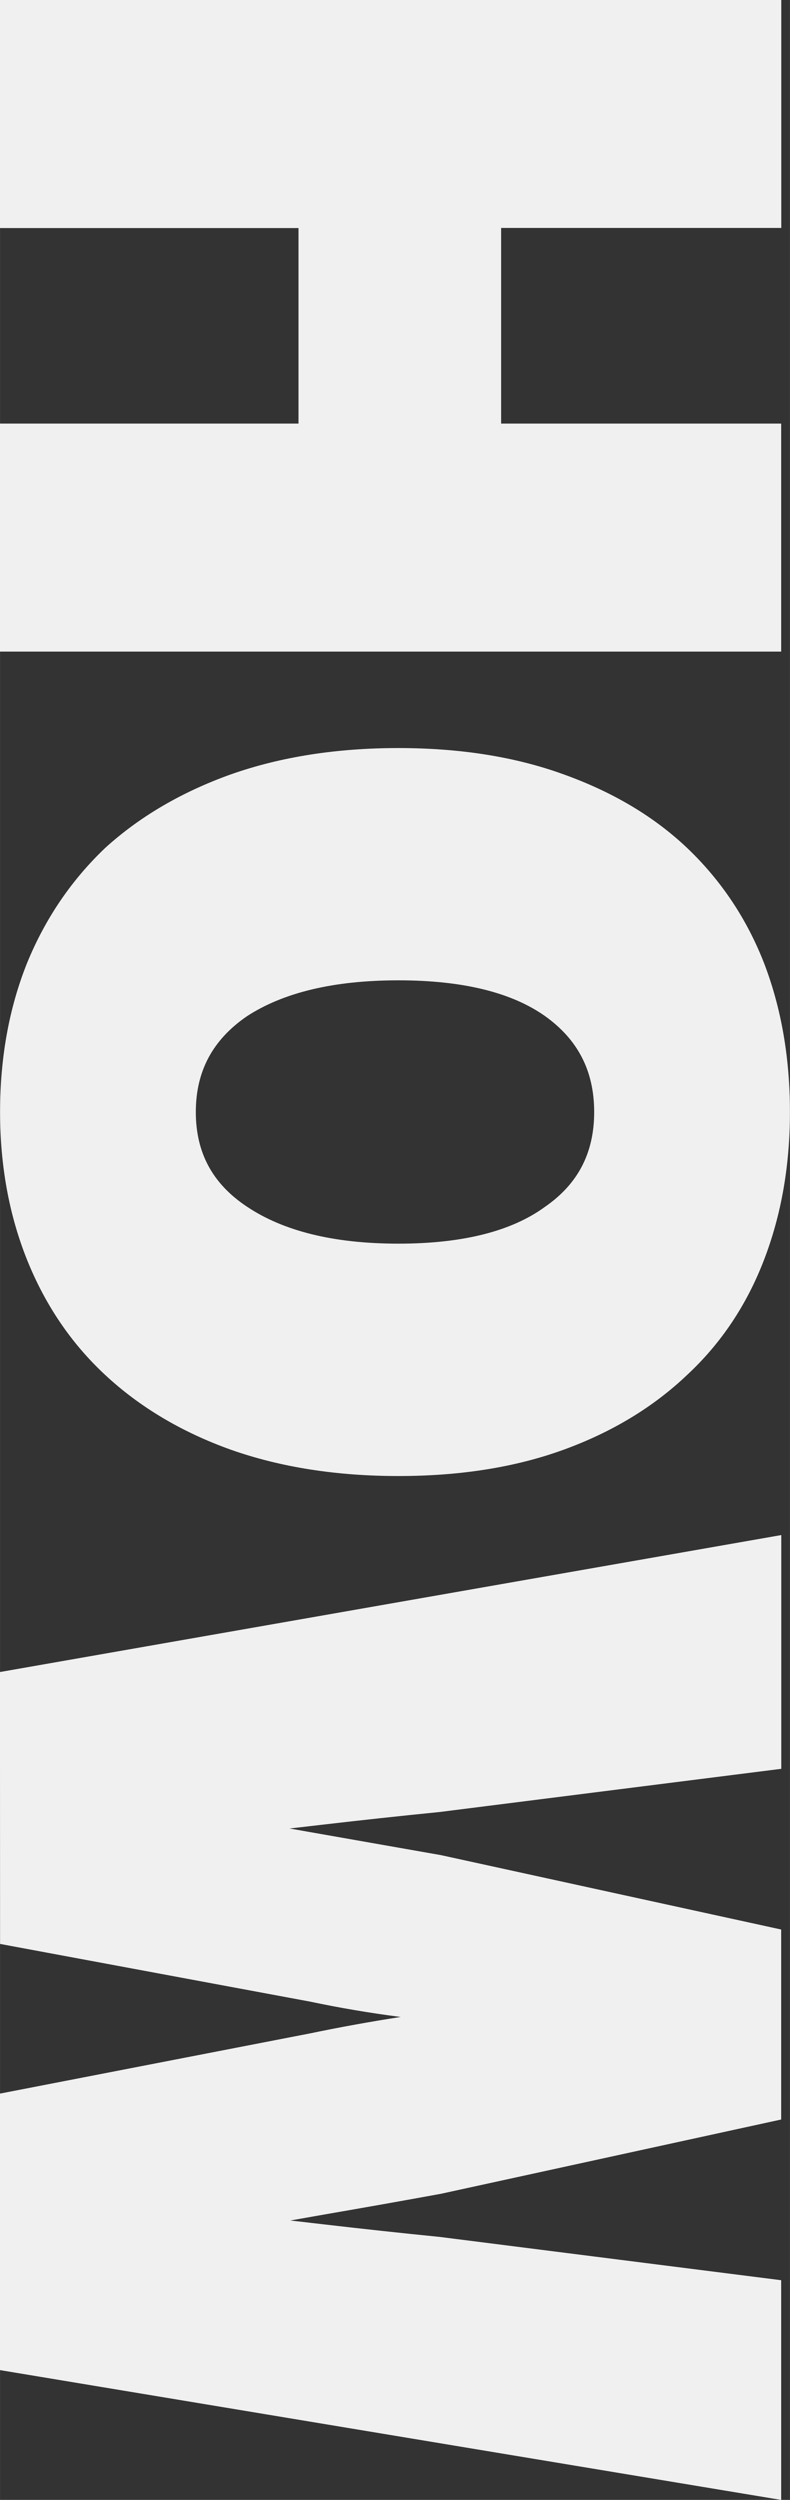
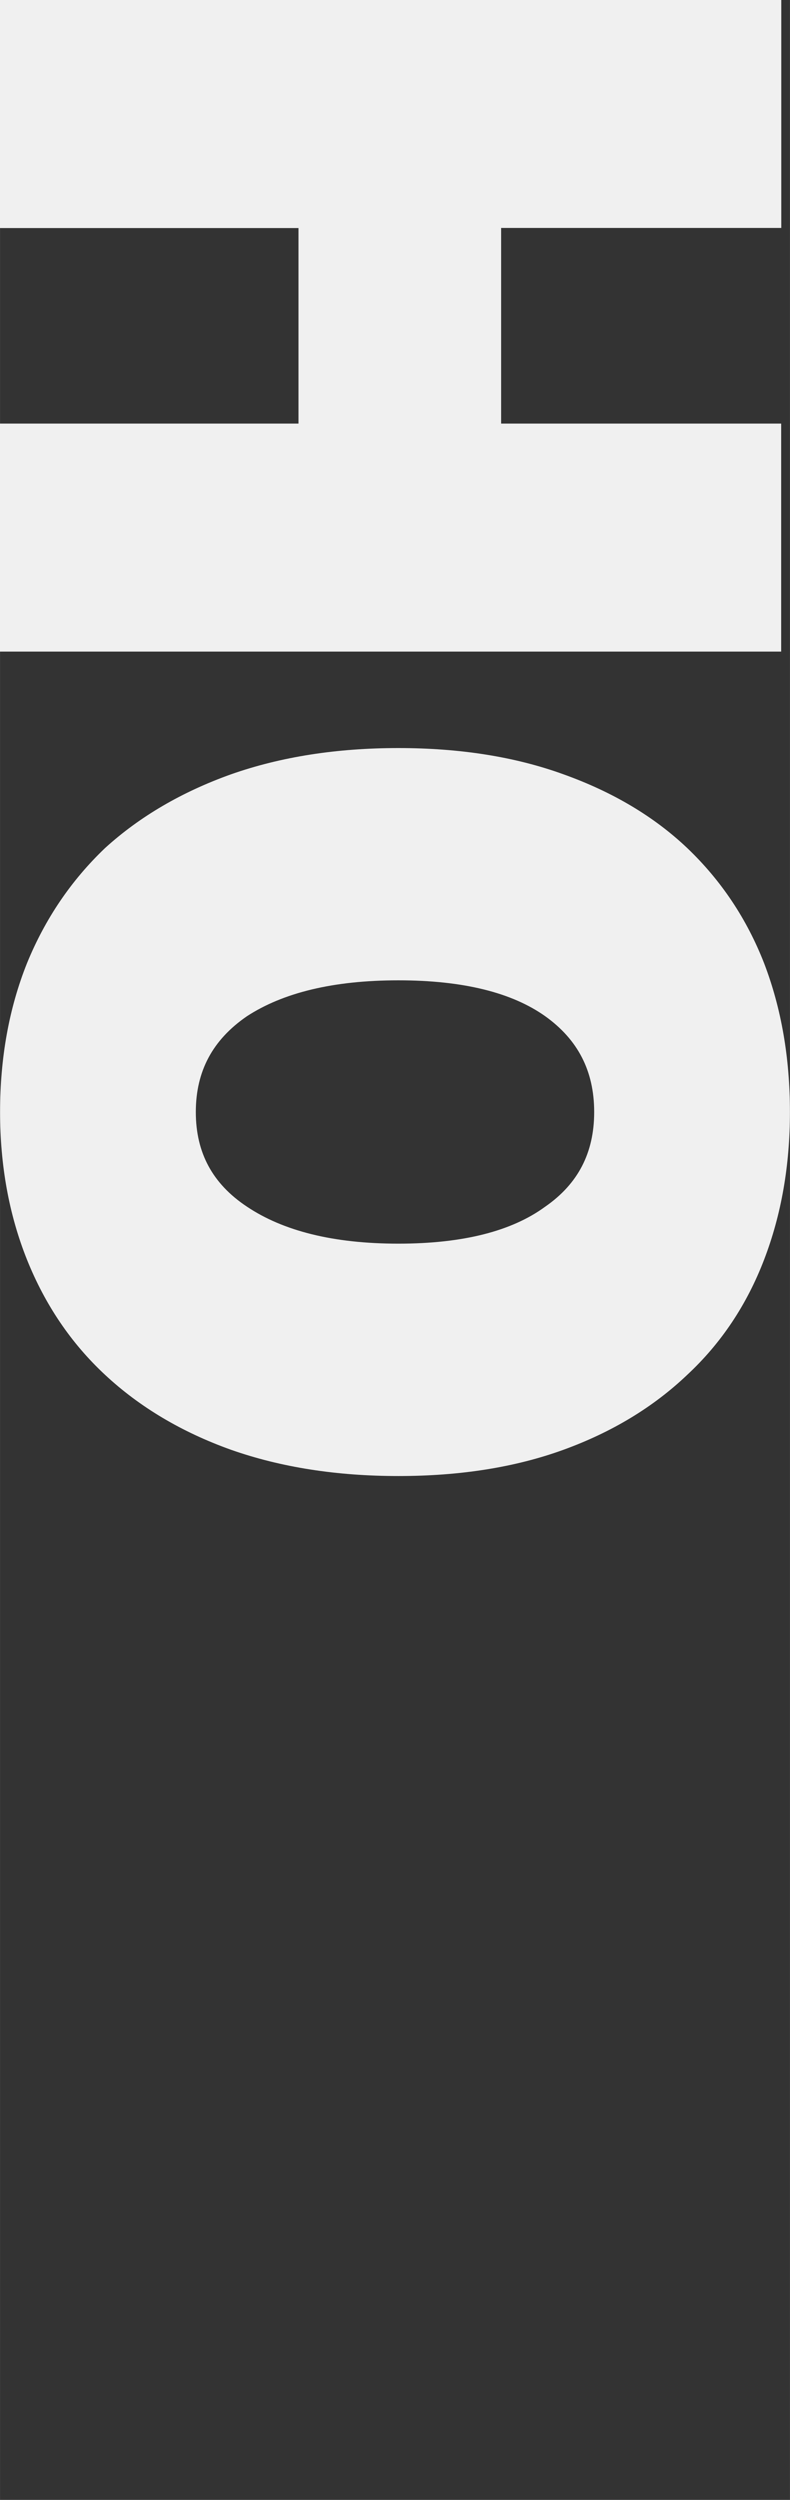
<svg xmlns="http://www.w3.org/2000/svg" width="27.305" height="86.4" viewBox="0 0 7.224 22.86">
  <rect x="0" y="0" width="7.224" height="22.86" fill="#333333" stroke="none" />
  <g aria-label="HOW" style="font-style:normal;font-weight:400;font-size:10.583px;line-height:1.25;font-family:sans-serif;letter-spacing:0;word-spacing:0;fill:#000;fill-opacity:1;stroke:none;stroke-width:.265">
    <path style="font-style:normal;font-variant:normal;font-weight:900;font-stretch:normal;font-family:'Source Sans Pro';-inkscape-font-specification:'Source Sans Pro Heavy';letter-spacing:.265px;fill:#f0f0f0;fill-opacity:1;stroke:#f0f0f0;stroke-width:.265;stroke-opacity:1" d="M55.532 107.256v-6.88h1.82v2.562h2.054v-2.561h1.82v6.879h-1.82v-2.73h-2.053v2.73z" transform="rotate(90 81.394 25.994)" />
    <path style="font-style:normal;font-variant:normal;font-weight:900;font-stretch:normal;font-family:'Source Sans Pro';-inkscape-font-specification:'Source Sans Pro Heavy';letter-spacing:.265px;fill:#f0f0f0;fill-opacity:1;stroke:#f0f0f0;stroke-width:.261;stroke-opacity:1" d="M65.569 107.257q-.72 0-1.313-.237-.582-.238-1.006-.682-.413-.455-.646-1.105-.233-.662-.233-1.488t.233-1.467q.233-.65.646-1.085.424-.444 1.006-.671.593-.227 1.313-.227.71 0 1.302.227.593.227 1.006.671.424.445.657 1.085.233.64.233 1.467 0 .826-.233 1.488-.233.65-.657 1.105-.413.444-1.006.682-.593.237-1.302.237zm0-1.529q.625 0 .974-.526.36-.538.36-1.457 0-.92-.36-1.415-.35-.506-.974-.506-.625 0-.985.506-.35.496-.35 1.415 0 .92.35 1.457.36.526.985.526z" transform="rotate(90 81.394 25.994)" />
-     <path style="font-style:normal;font-variant:normal;font-weight:900;font-stretch:normal;font-family:'Source Sans Pro';-inkscape-font-specification:'Source Sans Pro Heavy';letter-spacing:.265px;fill:#f0f0f0;fill-opacity:1;stroke:#f0f0f0;stroke-width:.265;stroke-opacity:1" d="m70.801 107.256-1.206-6.88h1.863l.38 3.006q.054.54.117 1.08.064.54.116 1.08h.043l.19-1.08.19-1.08.657-3.005h1.524l.656 3.005q.095.519.19 1.07.096.54.191 1.09h.042q.053-.55.117-1.09.063-.54.116-1.07l.381-3.005h1.736l-1.143 6.879h-2.307l-.53-2.73q-.084-.403-.148-.815-.052-.413-.105-.794h-.043q-.053.38-.116.794-.053.412-.138.814l-.508 2.73z" transform="rotate(90 81.394 25.994)" />
  </g>
</svg>